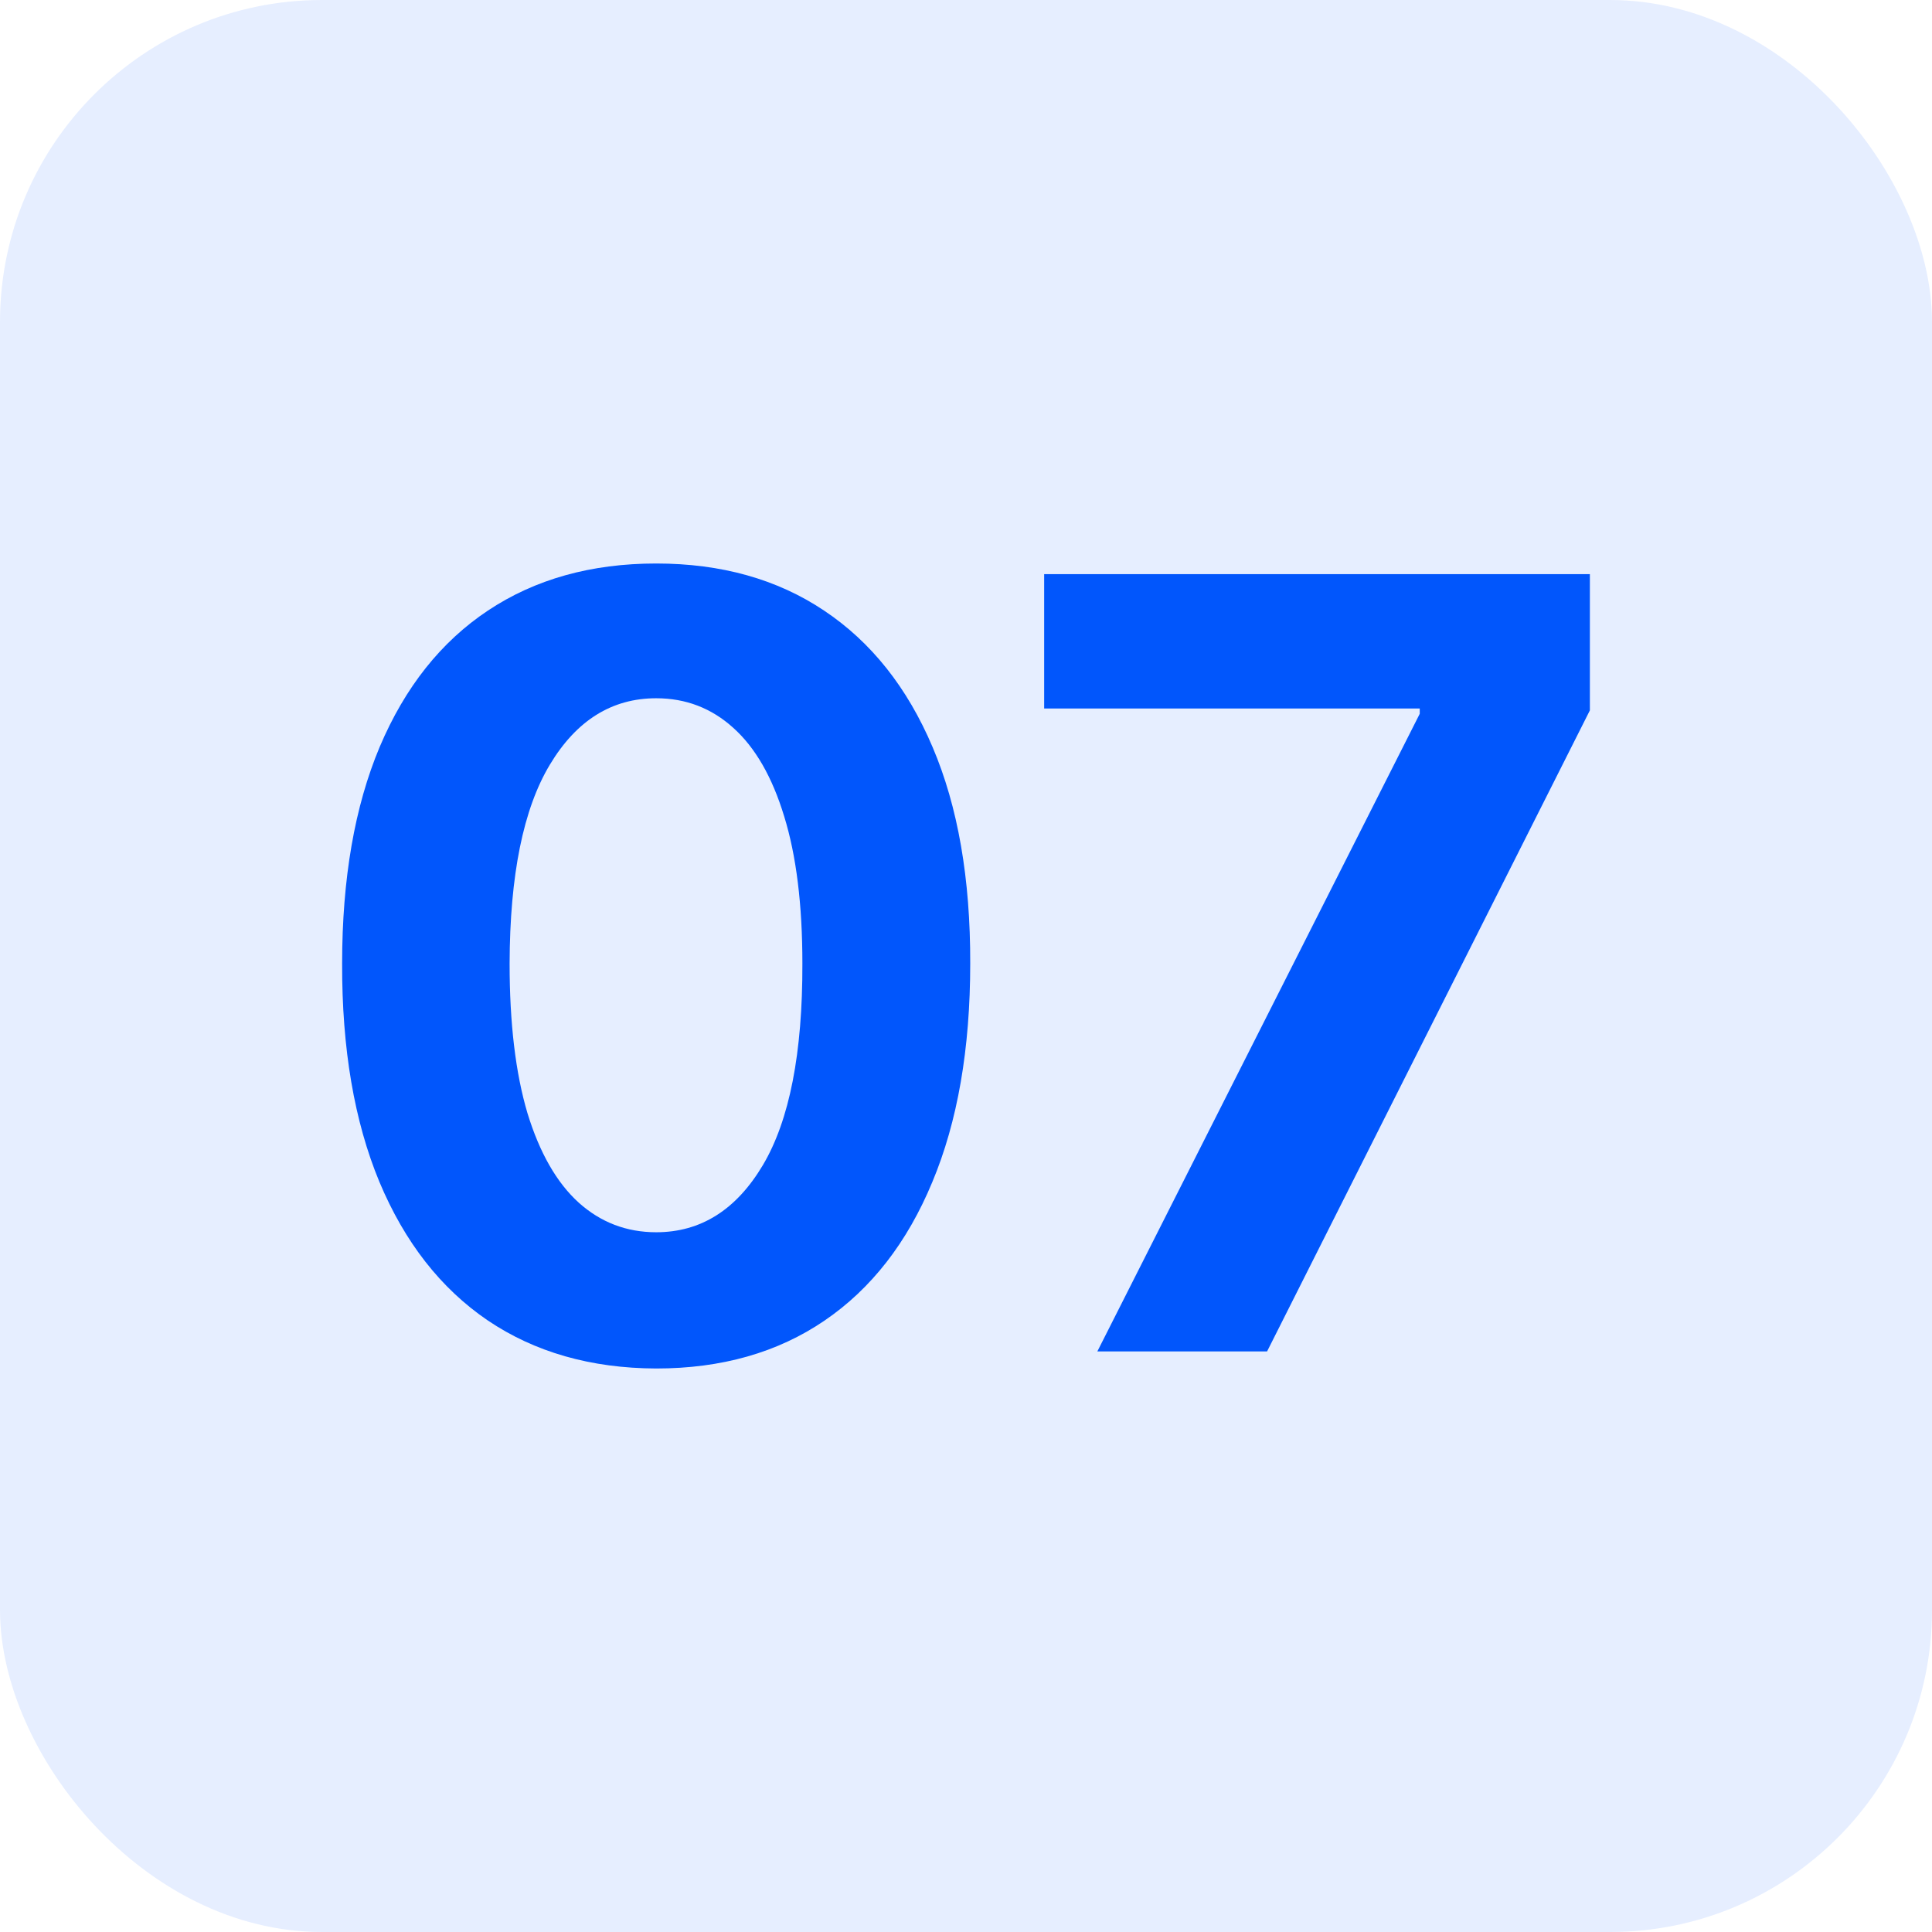
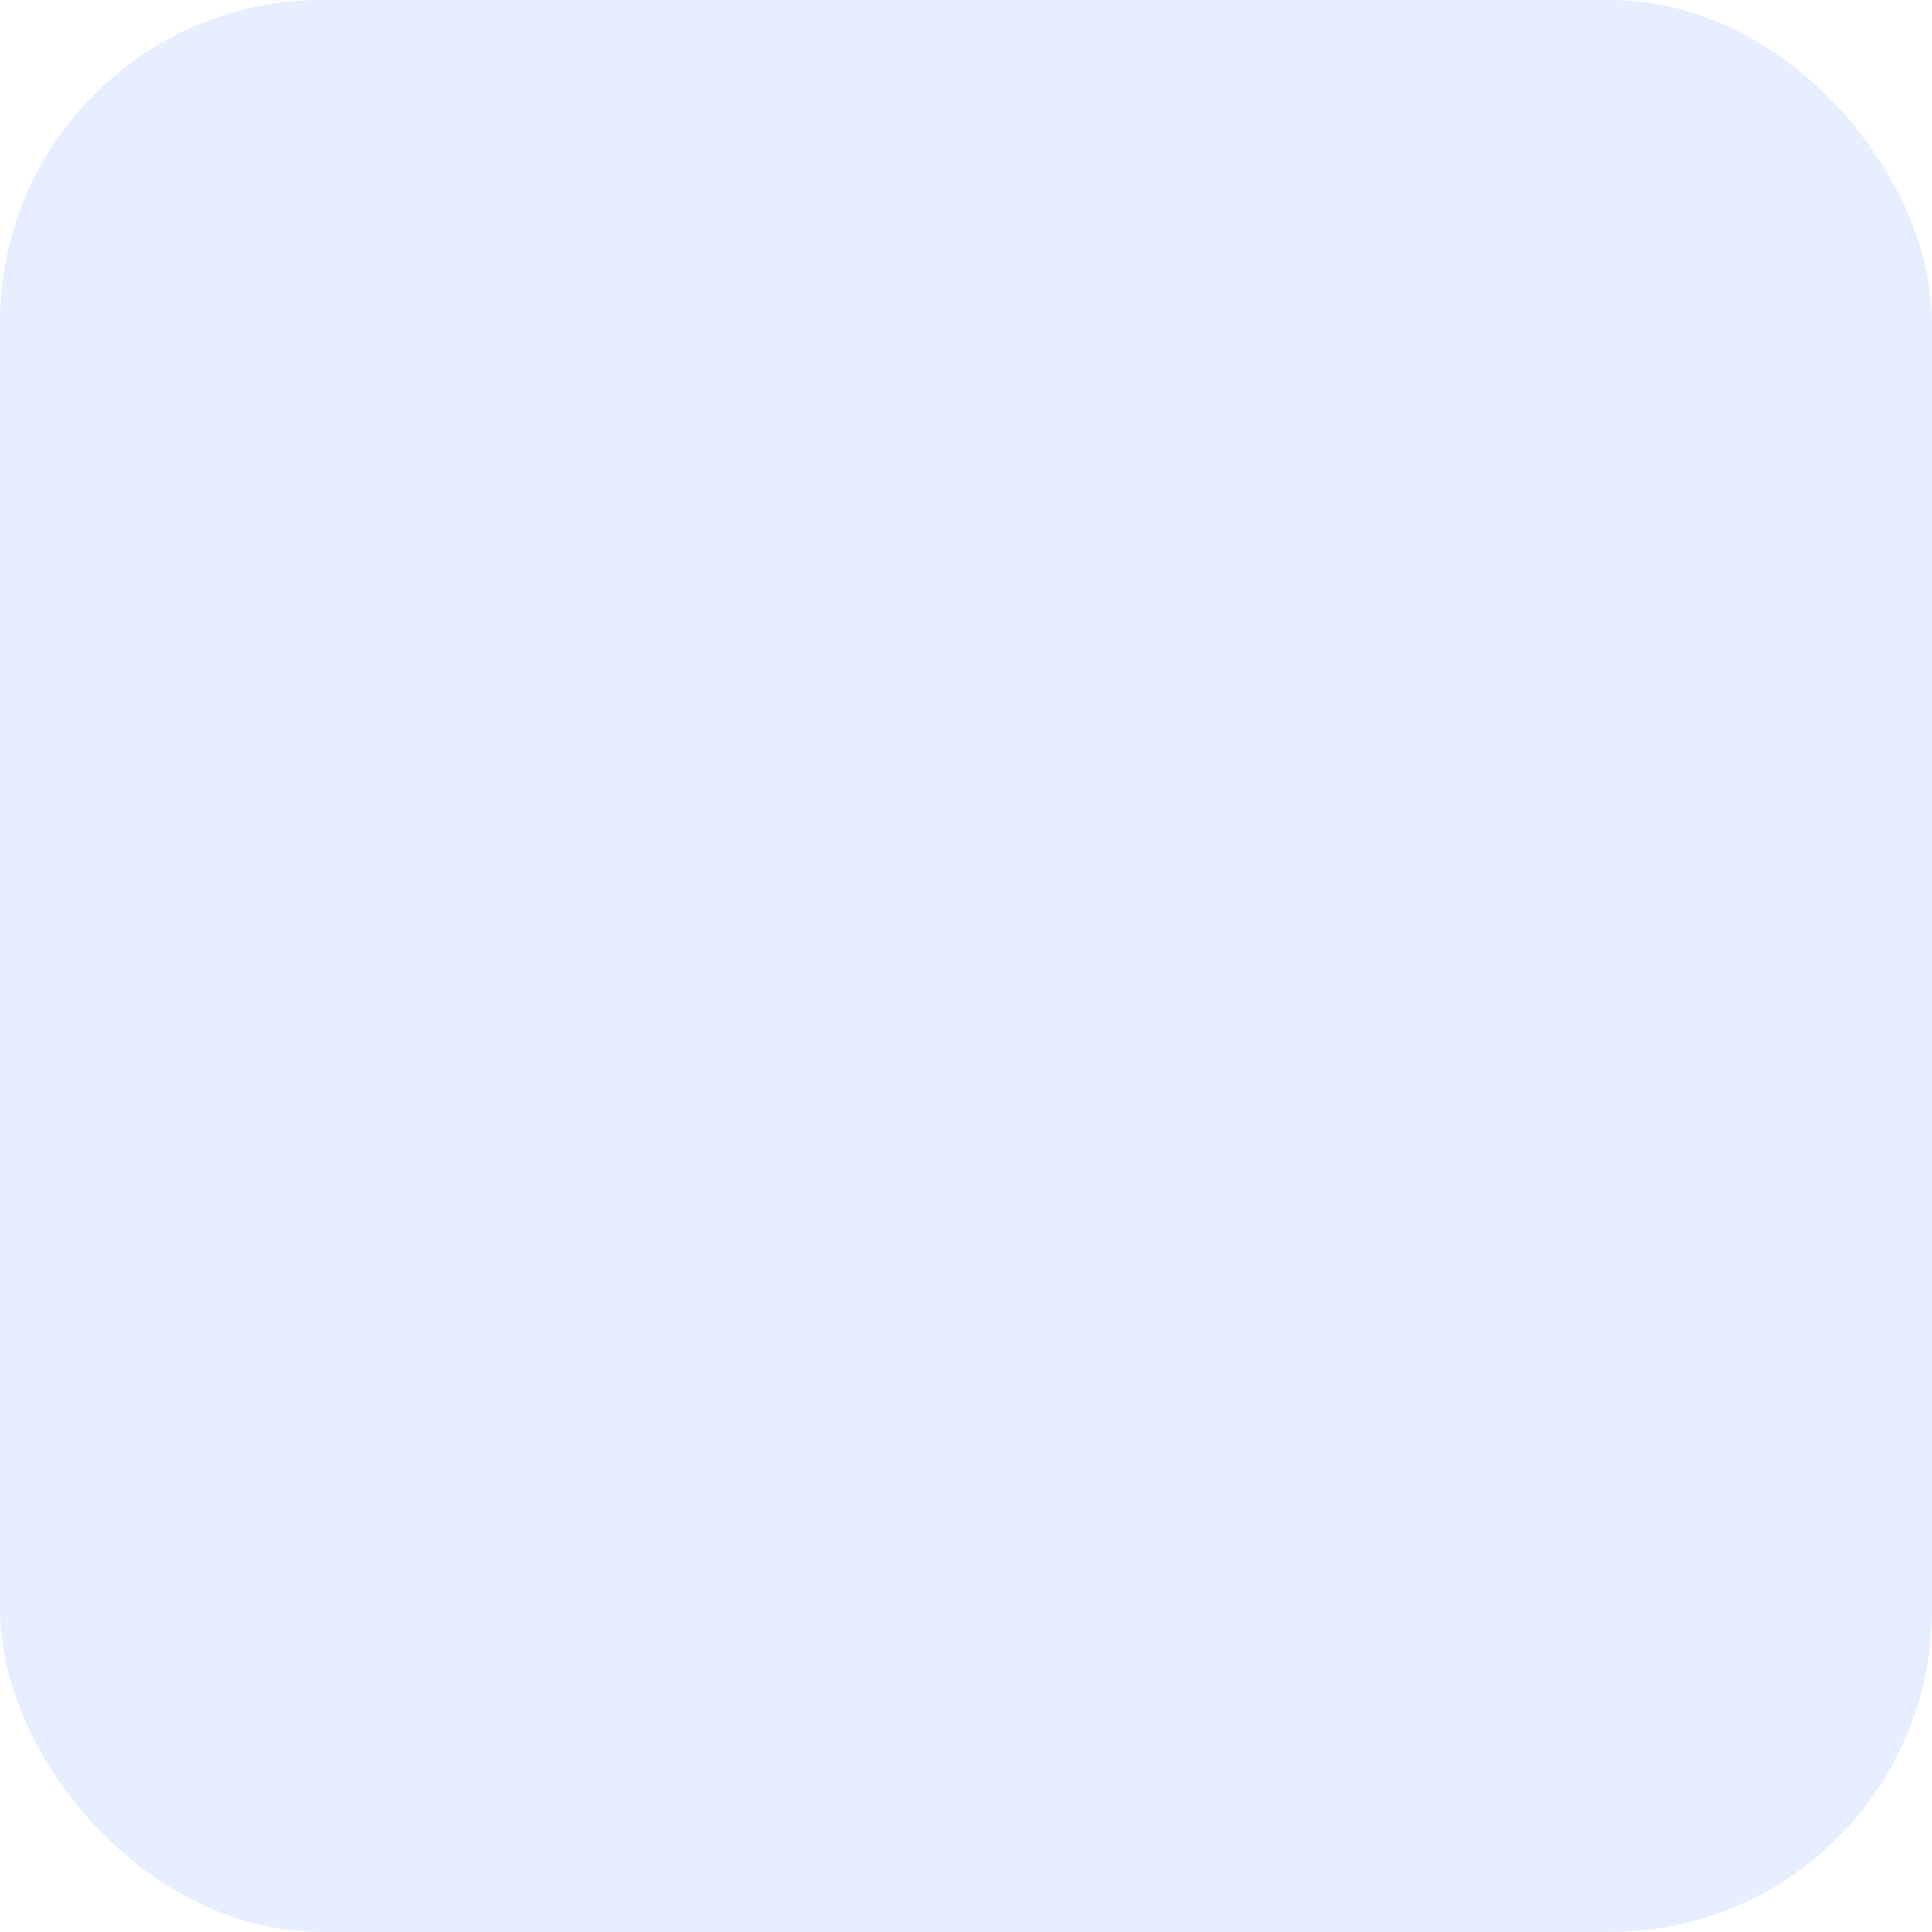
<svg xmlns="http://www.w3.org/2000/svg" width="48" height="48" viewBox="0 0 48 48" fill="none">
  <rect width="48" height="48" rx="8" fill="#0156FC" fill-opacity="0.1" />
-   <path d="M16.303 34C14.68 33.994 13.284 33.594 12.114 32.803C10.95 32.01 10.054 30.863 9.425 29.361C8.802 27.858 8.494 26.051 8.5 23.939C8.5 21.833 8.811 20.038 9.434 18.555C10.063 17.071 10.959 15.943 12.123 15.169C13.293 14.39 14.686 14 16.303 14C17.919 14 19.309 14.39 20.473 15.169C21.643 15.949 22.542 17.08 23.171 18.564C23.8 20.041 24.111 21.833 24.105 23.939C24.105 26.057 23.791 27.868 23.162 29.37C22.539 30.872 21.646 32.02 20.482 32.812C19.319 33.604 17.925 34 16.303 34ZM16.303 30.615C17.41 30.615 18.293 30.058 18.954 28.946C19.614 27.833 19.941 26.164 19.935 23.939C19.935 22.474 19.784 21.254 19.482 20.28C19.186 19.306 18.765 18.573 18.218 18.083C17.677 17.593 17.038 17.348 16.303 17.348C15.202 17.348 14.321 17.898 13.661 18.998C13 20.098 12.667 21.745 12.661 23.939C12.661 25.422 12.809 26.661 13.104 27.654C13.406 28.641 13.831 29.383 14.378 29.879C14.925 30.37 15.567 30.615 16.303 30.615Z" fill="#0156FC" />
-   <path d="M27.263 33.576L35.273 17.734V17.602H25.942V14.264H39.5V17.649L31.48 33.576H27.263Z" fill="#0156FC" />
</svg>